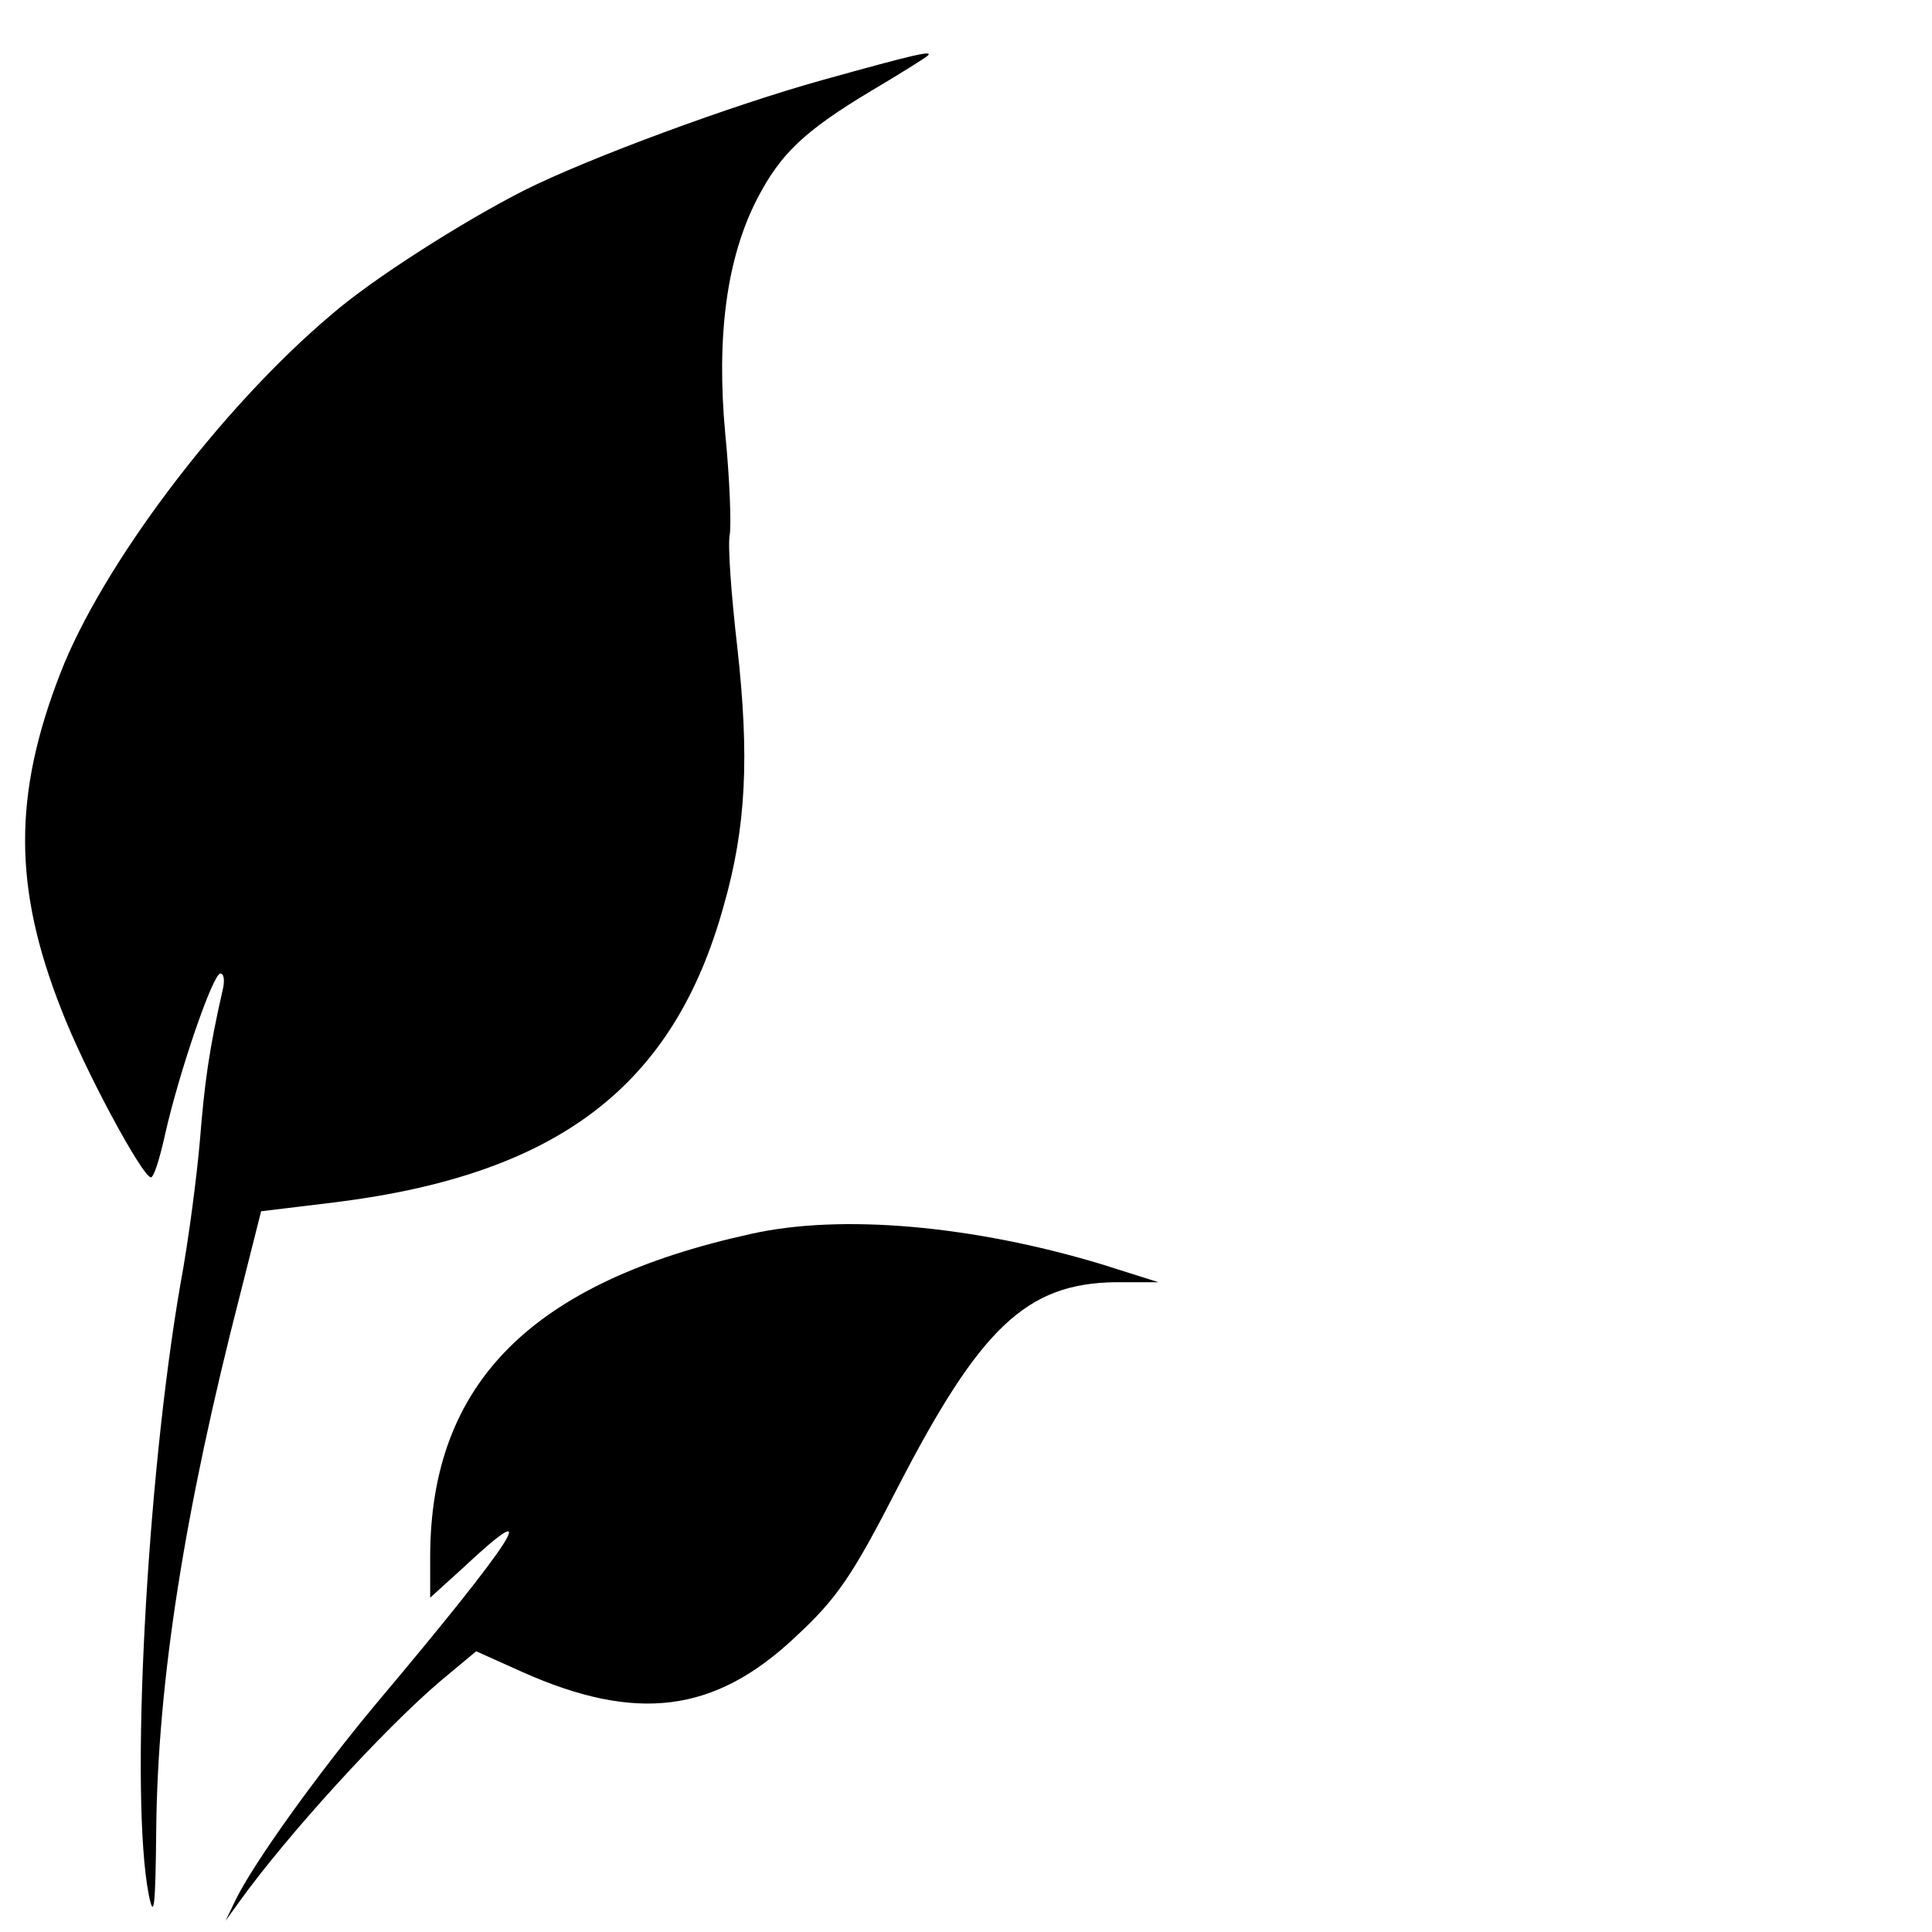
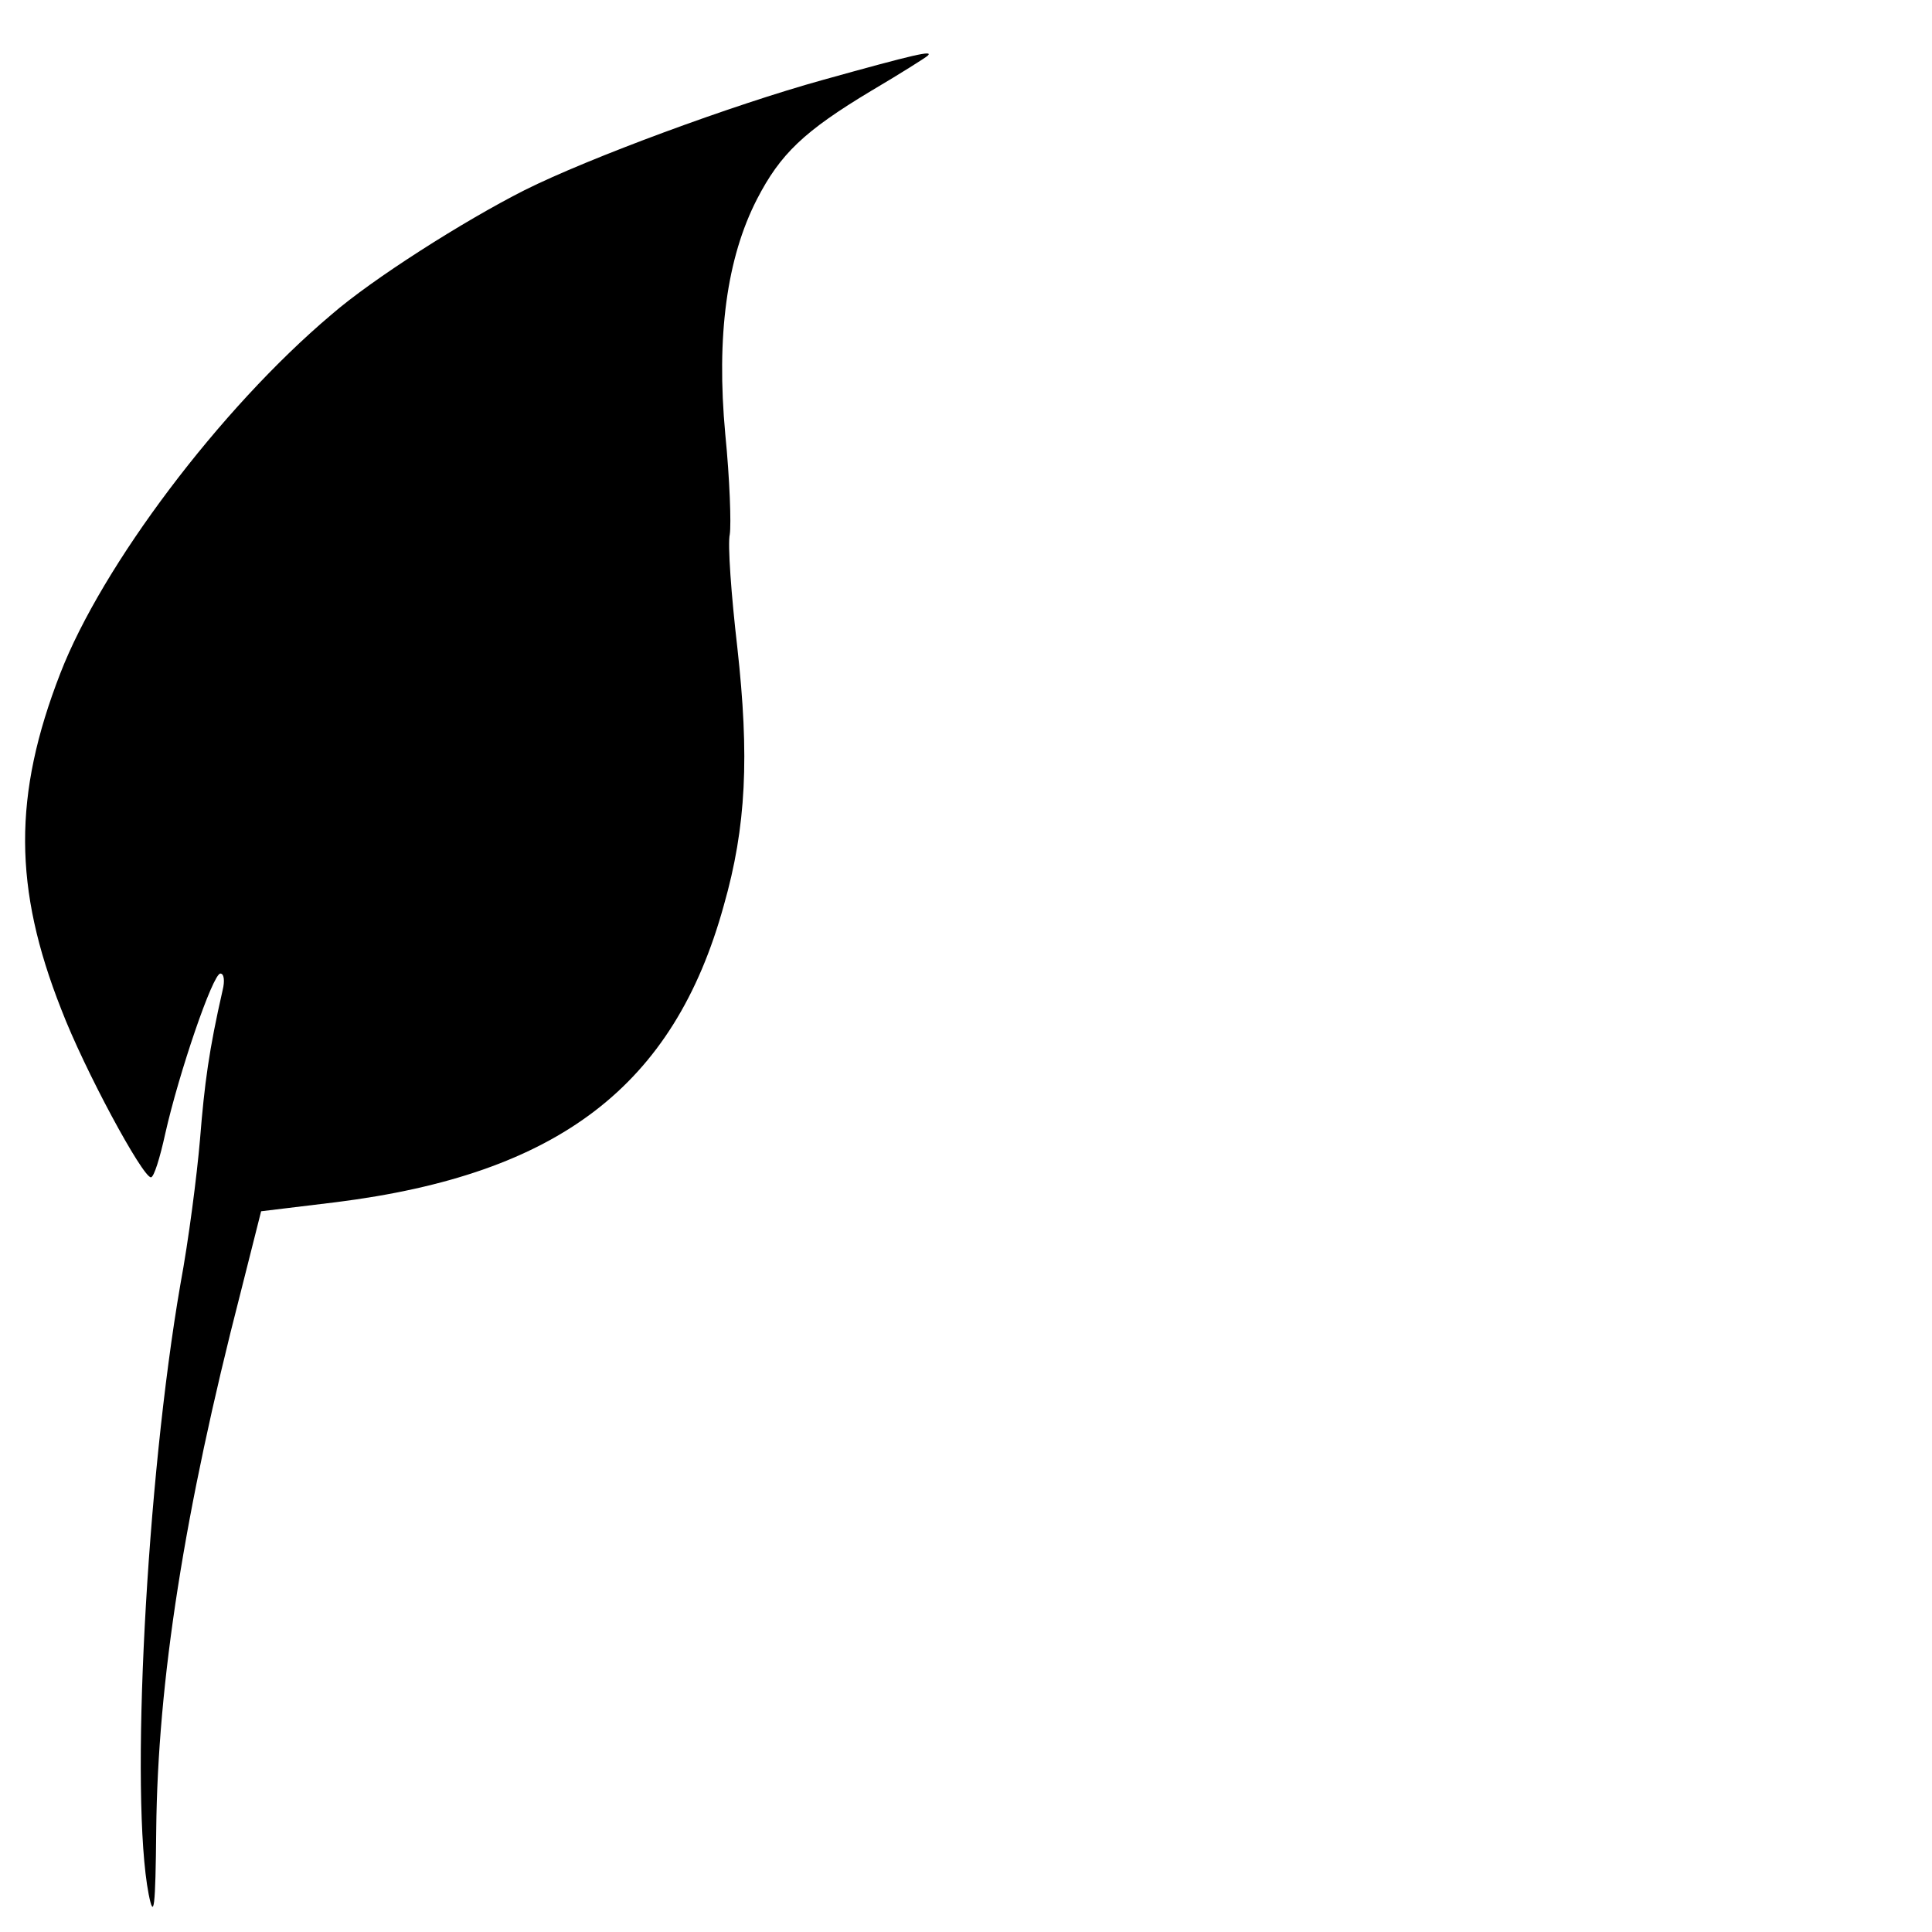
<svg xmlns="http://www.w3.org/2000/svg" height="256pt" preserveAspectRatio="xMidYMid meet" viewBox="0 0 256 256" width="256pt">
  <g transform="matrix(.1 0 0 -.1 0 256)">
    <path d="m1090 2454c-119-33-309-103-395-146-81-41-202-118-256-165-148-125-304-333-359-475-63-162-62-285 1-445 31-81 108-223 119-223 4 0 12 26 19 58 18 80 63 212 73 212 5 0 6-10 3-22-18-79-24-123-30-198-4-47-15-133-26-192-45-260-67-679-42-808 7-35 9-18 10 85 2 197 37 422 112 713l27 107 99 12c295 37 448 154 514 393 30 105 34 198 18 342-8 69-13 137-10 150 2 13 0 73-6 133-12 130 2 233 42 311 31 60 62 90 152 144 39 23 72 44 74 46 9 8-17 2-139-32z" />
-     <path d="m995 925c-291-64-424-198-425-426v-56l43 39c111 104 71 41-115-180-76-91-164-213-187-262l-12-25 18 25c64 89 191 228 266 292l48 40 60-27c152-68 256-55 363 46 55 51 75 80 136 199 109 211 170 269 287 271h58l-76 24c-169 51-344 67-464 40z" />
  </g>
</svg>